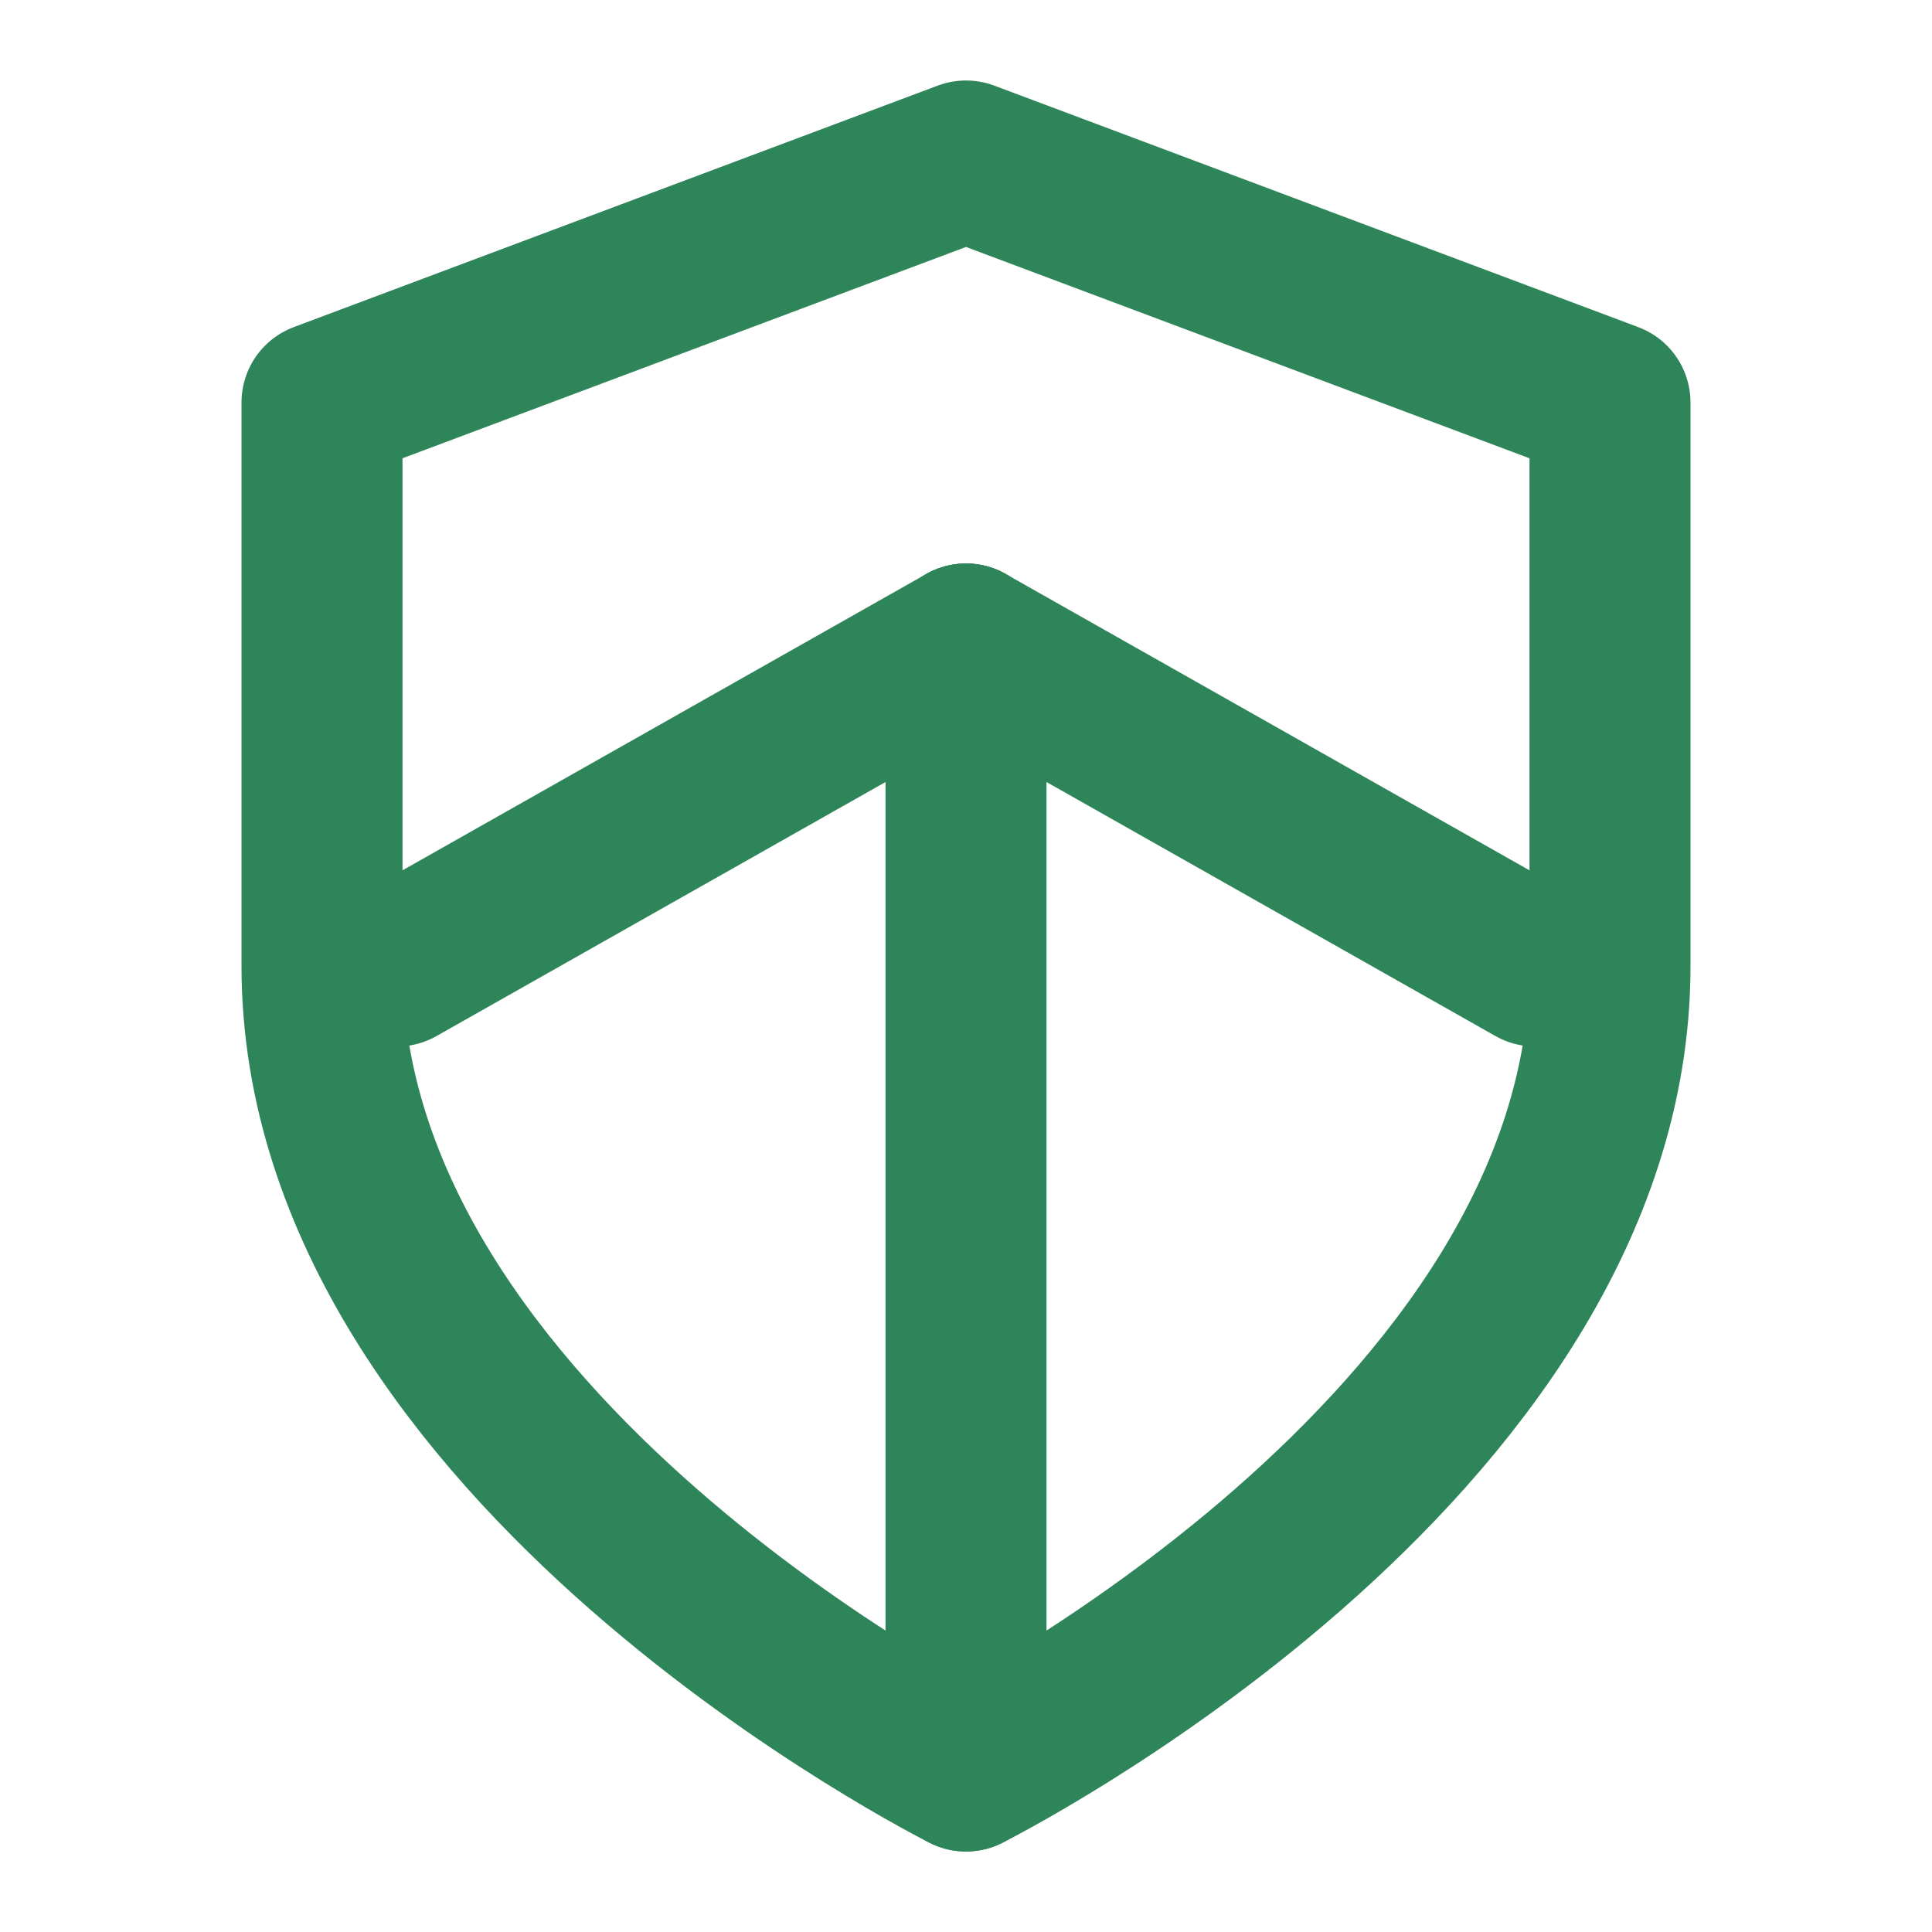
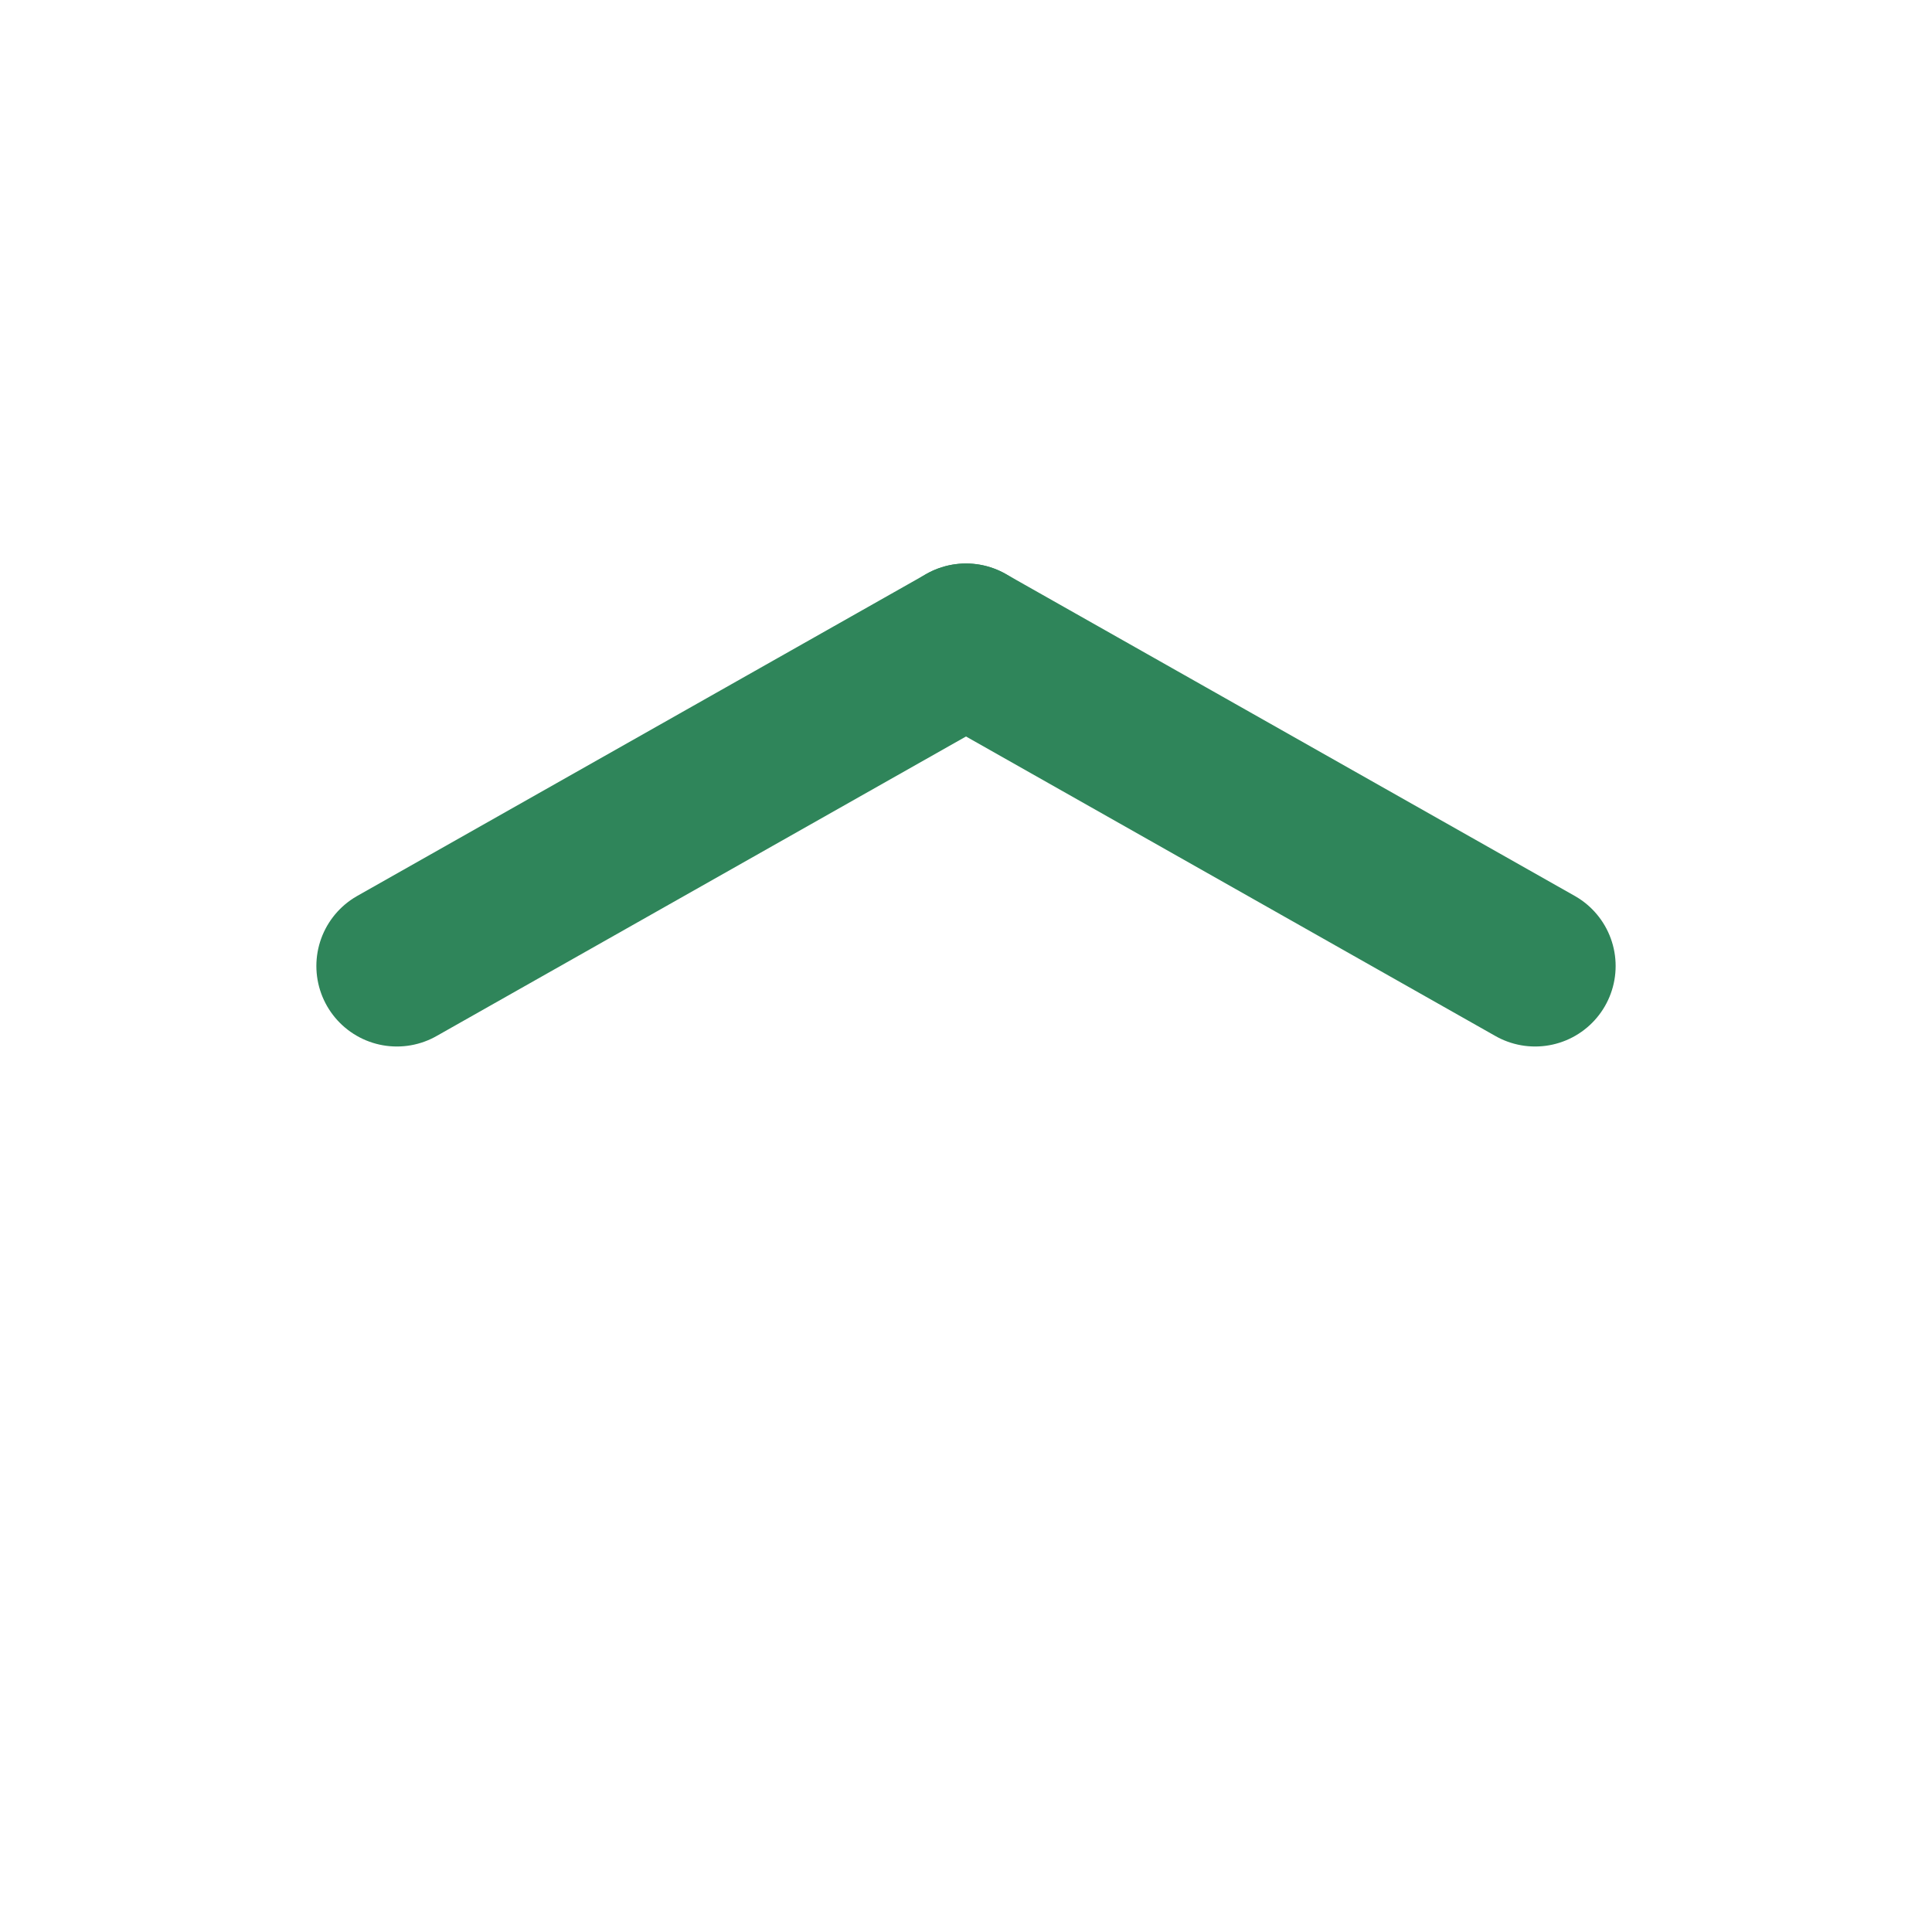
<svg xmlns="http://www.w3.org/2000/svg" viewBox="0 0 24 24" fill="none" stroke="#2F855A" stroke-width="2" stroke-linecap="round" stroke-linejoin="round">
-   <path d="M12 22s8-4 8-10V5l-8-3-8 3v7c0 6 8 10 8 10z" />
-   <path d="M12 22V8" />
  <path d="M12 8L4.93 12" />
  <path d="M12 8l7.07 4" />
</svg>